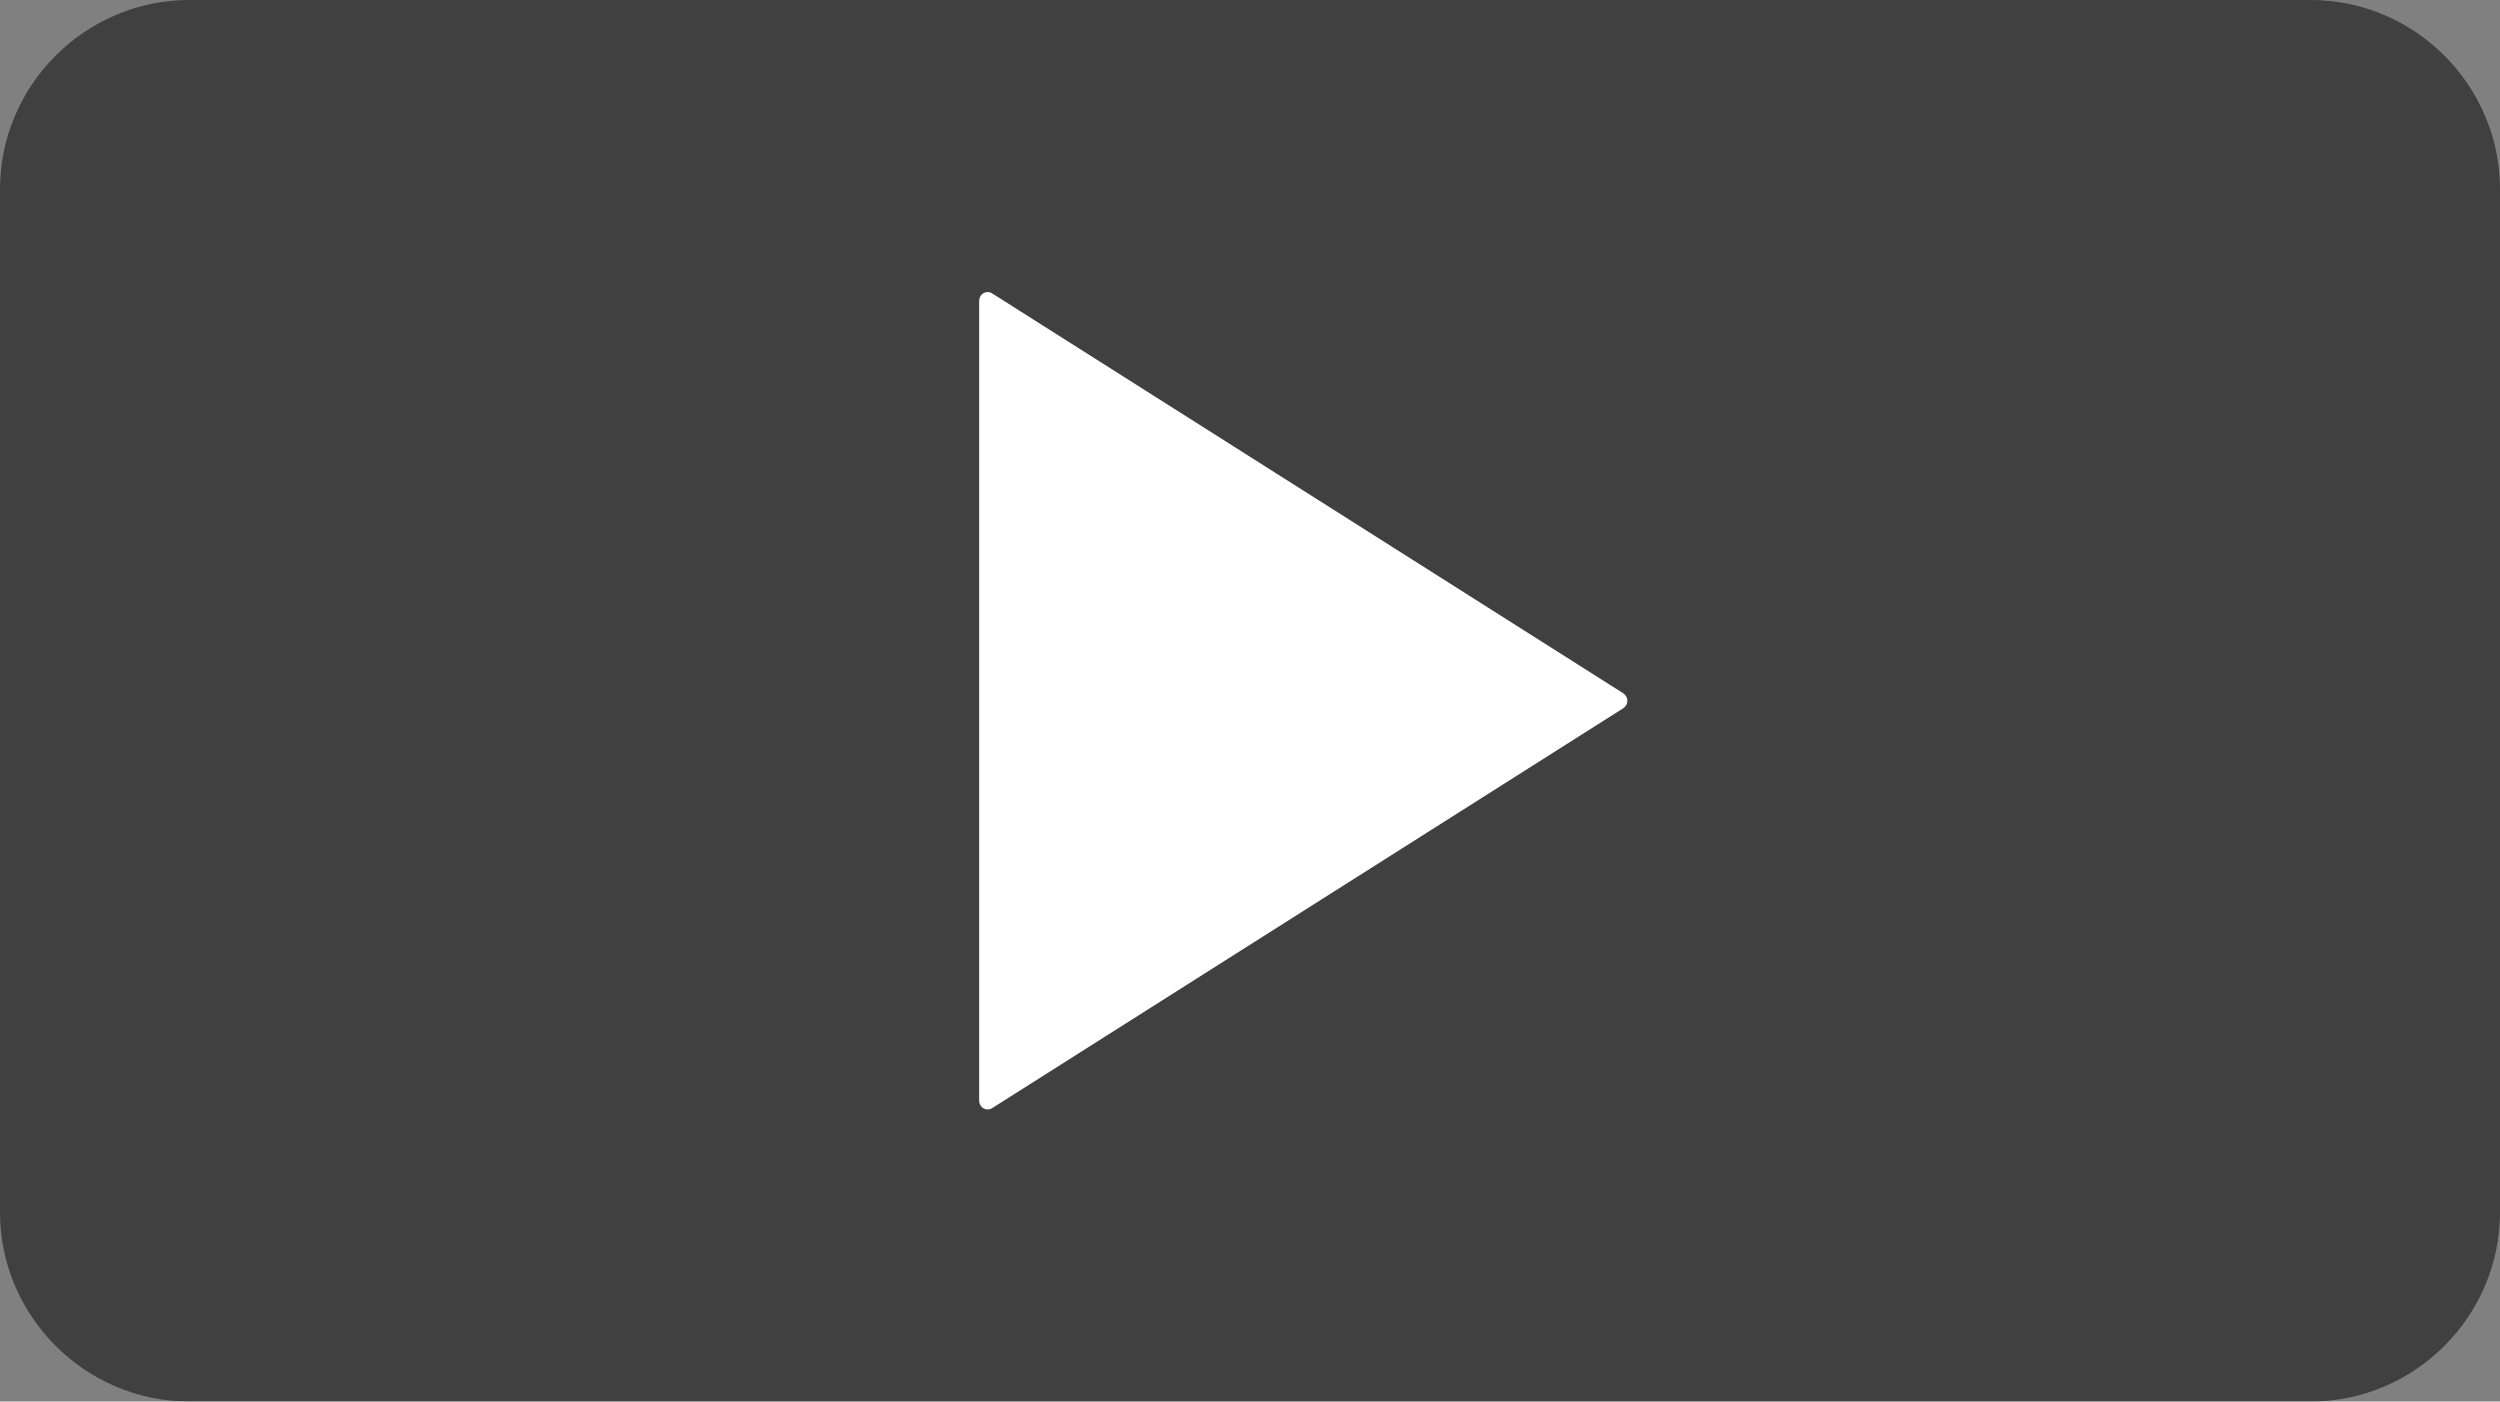
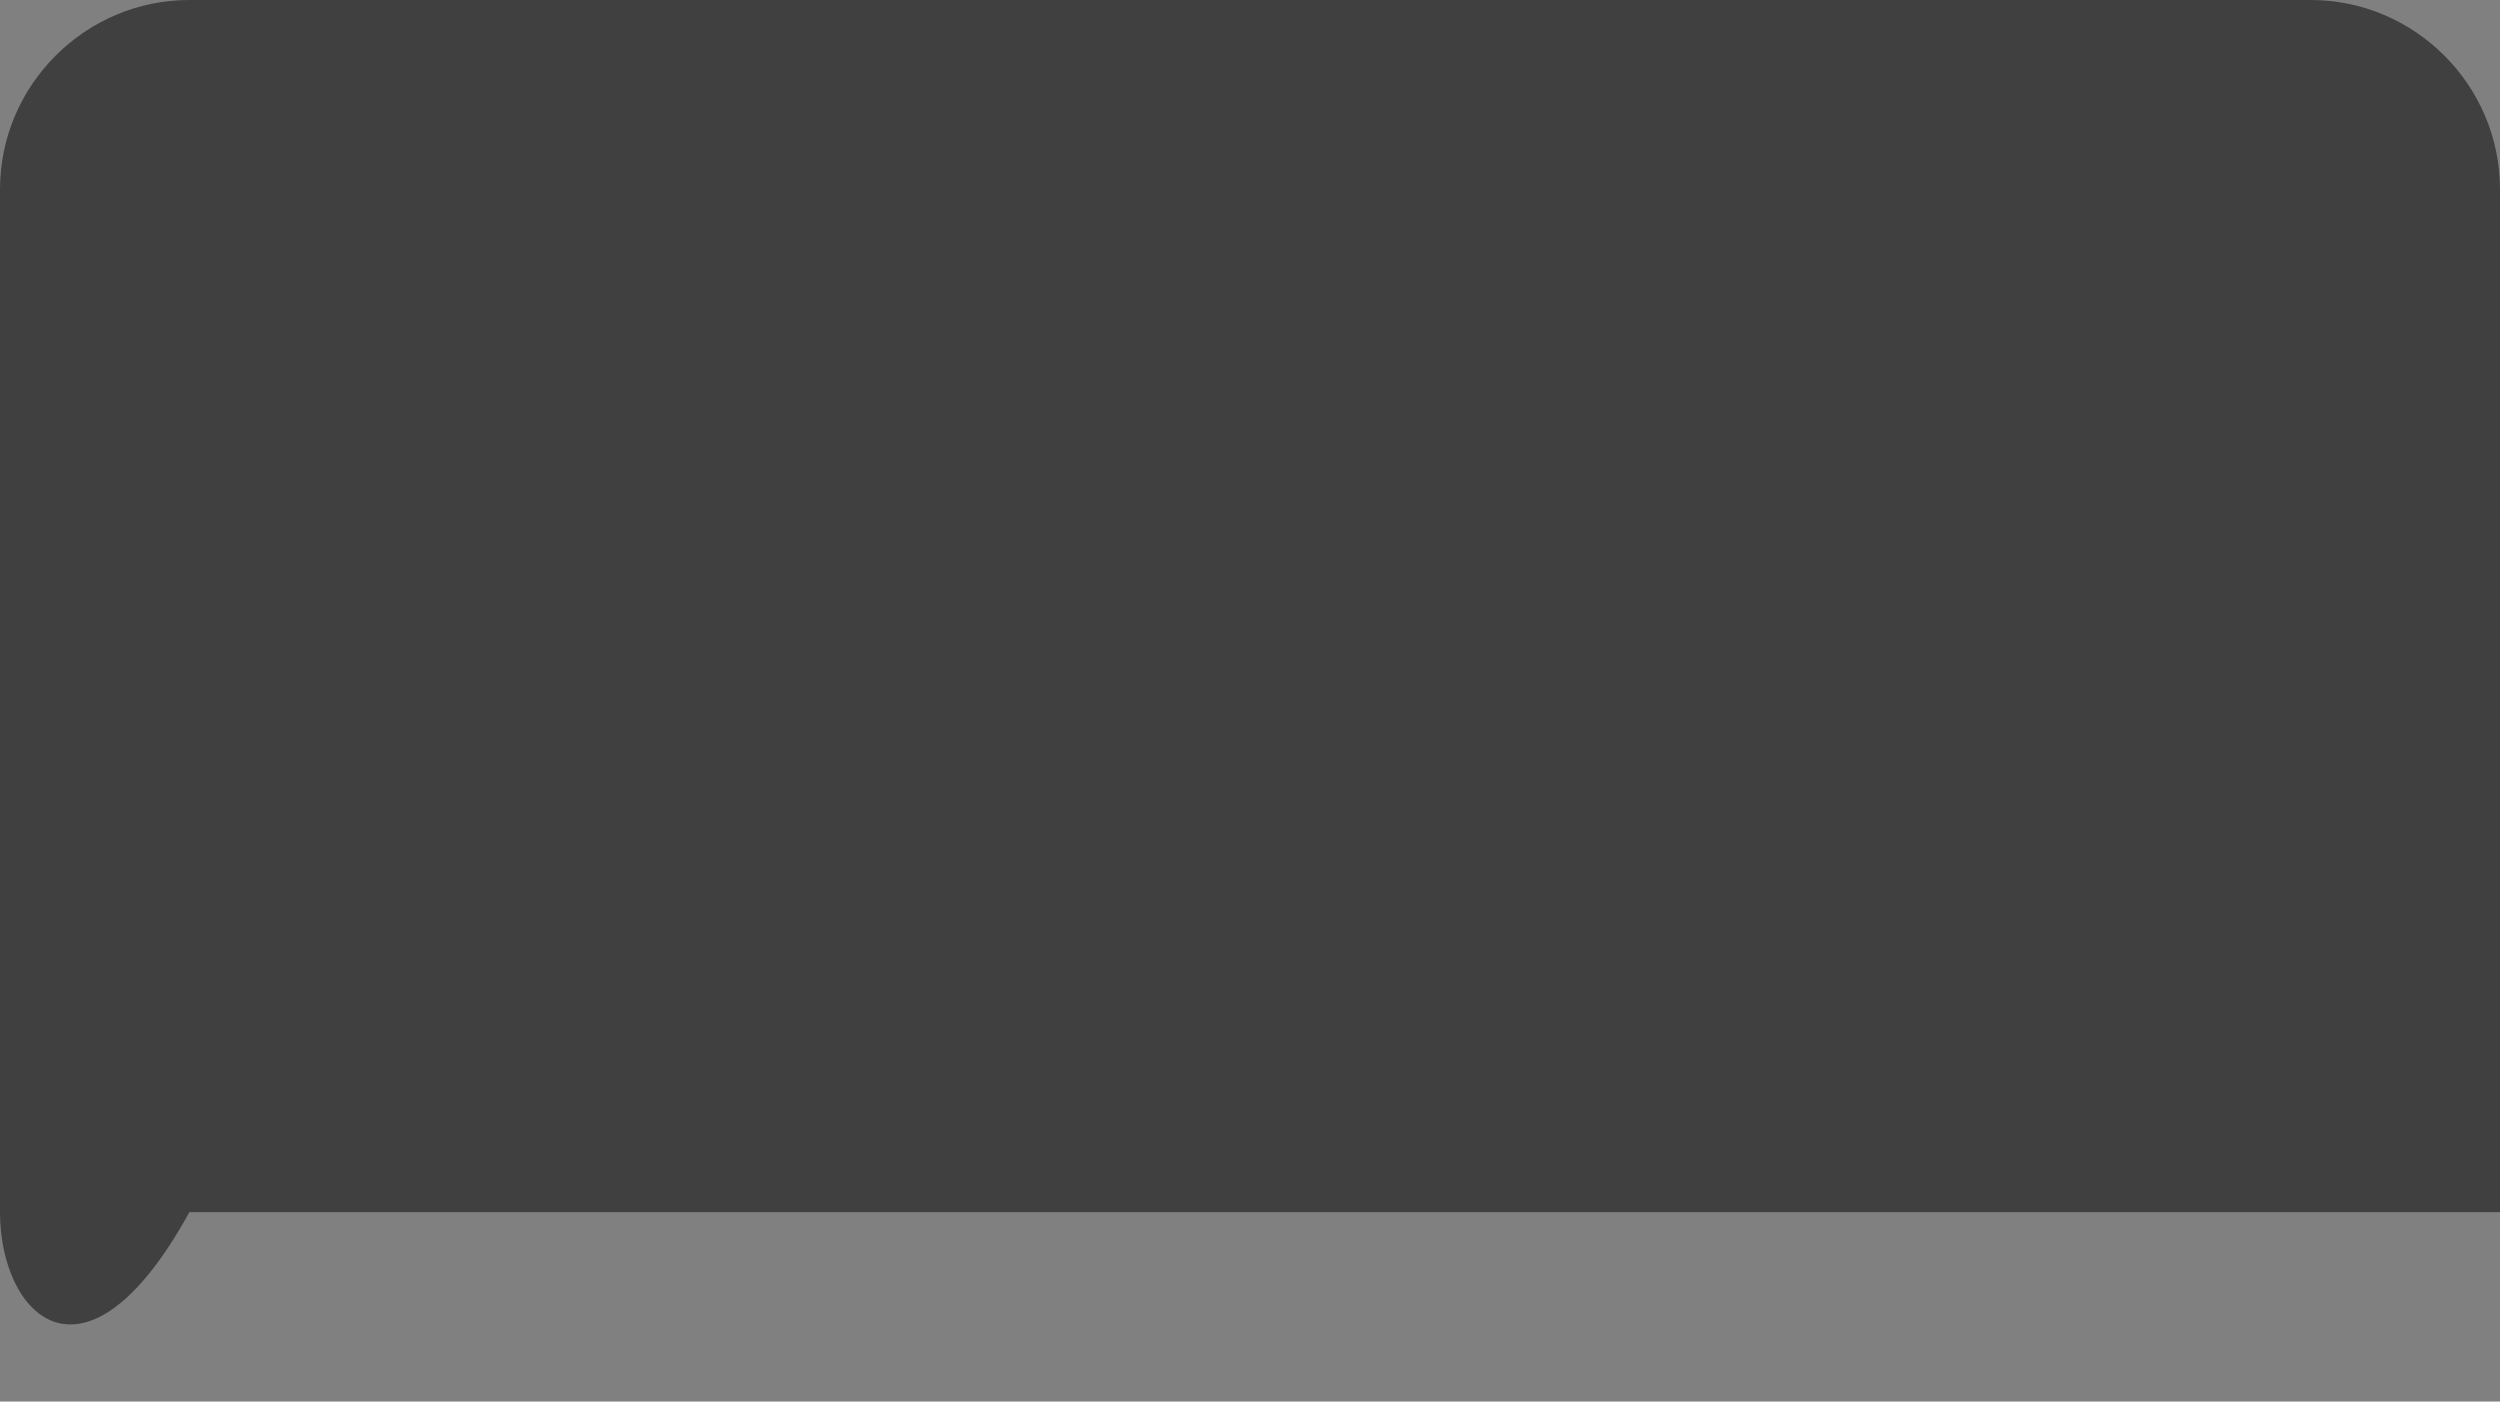
<svg xmlns="http://www.w3.org/2000/svg" version="1.1" id="Layer_1" x="0px" y="0px" viewBox="0 0 132 74" enable-background="new 0 0 132 74" xml:space="preserve">
  <rect x="0" y="0" width="132" height="74" fill="#808080" stroke="none" />
  <g>
    <g opacity="0.5">
-       <path d="M10,0h112c5.5,0,10,4.5,10,10v54c0,5.5-4.5,10-10,10H10C4.5,74,0,69.5,0,64V10C0,4.5,4.5,0,10,0z" />
+       <path d="M10,0h112c5.5,0,10,4.5,10,10v54H10C4.5,74,0,69.5,0,64V10C0,4.5,4.5,0,10,0z" />
    </g>
-     <path fill="#FFFFFF" d="M52.4,15.5l33.3,21.1c0.3,0.2,0.3,0.6,0,0.8L52.4,58.5c-0.3,0.2-0.7,0-0.7-0.4V15.9   C51.7,15.5,52.1,15.3,52.4,15.5z" />
  </g>
</svg>